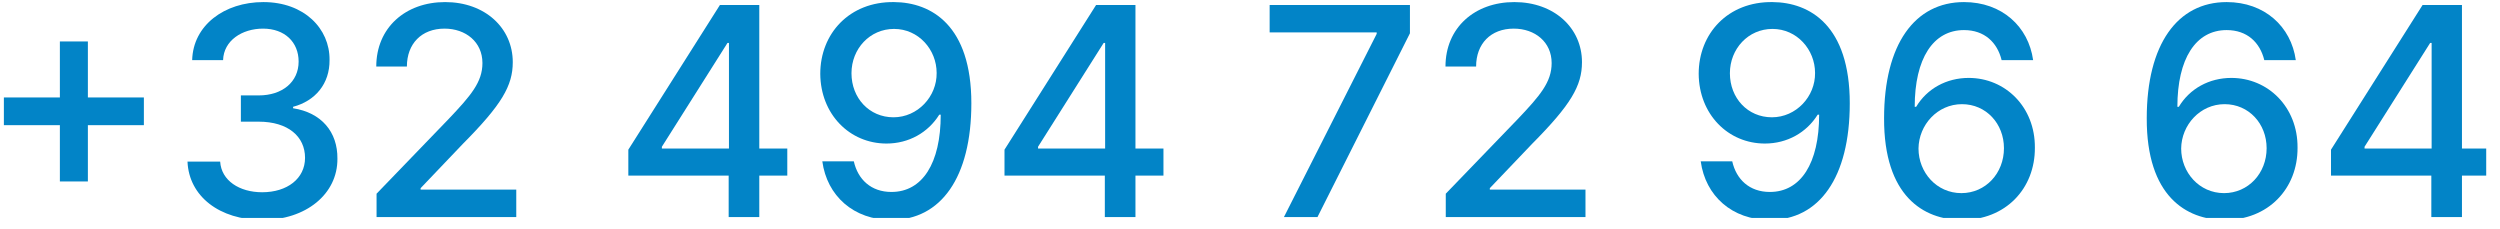
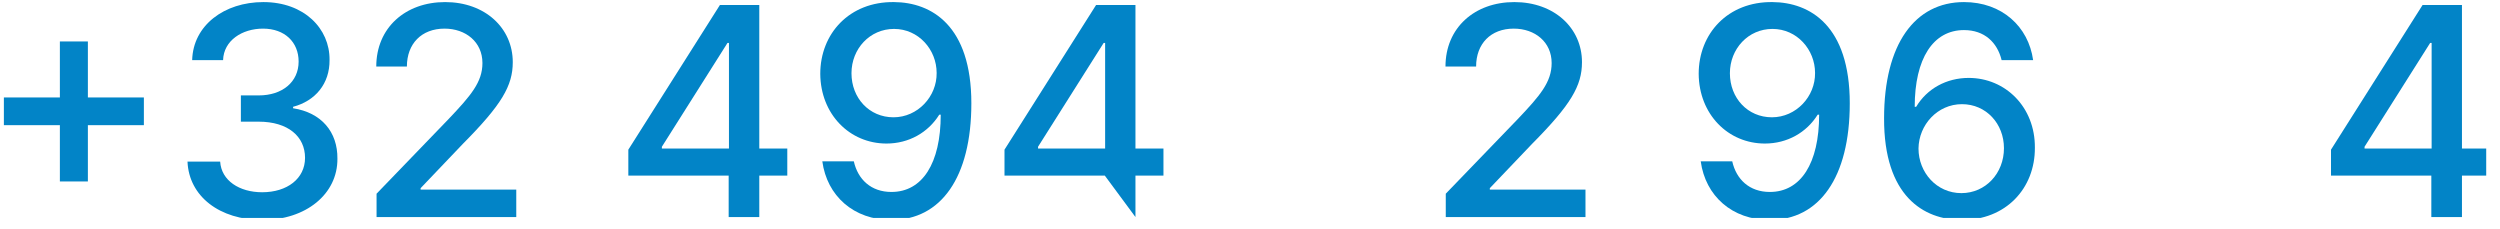
<svg xmlns="http://www.w3.org/2000/svg" width="100%" height="100%" viewBox="0 0 120 11" version="1.1" xml:space="preserve" style="fill-rule:evenodd;clip-rule:evenodd;stroke-linejoin:round;stroke-miterlimit:2;">
  <g id="Artboard1" transform="matrix(1,0,0,1,-156.186,-221.097)">
    <rect x="156.186" y="221.097" width="119.338" height="10.46" style="fill:none;" />
    <clipPath id="_clip1">
      <rect x="156.186" y="221.097" width="119.338" height="10.46" />
    </clipPath>
    <g clip-path="url(#_clip1)">
      <g transform="matrix(1,0,0,1,0.186,0.097)">
        <g transform="matrix(14,0,0,14,154.884,231.418)">
          <path d="M0.285,-0.122L0.381,-0.122L0.381,-0.315L0.573,-0.315L0.573,-0.41L0.381,-0.41L0.381,-0.602L0.285,-0.602L0.285,-0.41L0.093,-0.41L0.093,-0.315L0.285,-0.315L0.285,-0.122Z" style="fill:rgb(2,132,199);fill-rule:nonzero;" />
        </g>
        <g transform="matrix(14,0,0,14,164.076,231.418)">
          <path d="M0.323,0.01C0.472,0.01 0.581,-0.079 0.58,-0.2C0.581,-0.292 0.525,-0.358 0.428,-0.373L0.428,-0.378C0.504,-0.398 0.554,-0.457 0.553,-0.539C0.554,-0.646 0.466,-0.737 0.326,-0.737C0.192,-0.737 0.085,-0.657 0.082,-0.538L0.188,-0.538C0.19,-0.605 0.253,-0.646 0.325,-0.646C0.399,-0.646 0.447,-0.6 0.447,-0.533C0.447,-0.463 0.391,-0.417 0.31,-0.417L0.249,-0.417L0.249,-0.327L0.31,-0.327C0.411,-0.327 0.469,-0.276 0.469,-0.203C0.469,-0.132 0.408,-0.085 0.322,-0.085C0.244,-0.085 0.182,-0.125 0.178,-0.19L0.066,-0.19C0.071,-0.071 0.176,0.01 0.323,0.01Z" style="fill:rgb(2,132,199);fill-rule:nonzero;" />
        </g>
        <g transform="matrix(14,0,0,14,173.095,231.418)">
          <path d="M0.07,-0L0.549,-0L0.549,-0.094L0.221,-0.094L0.221,-0.099L0.366,-0.251C0.499,-0.385 0.537,-0.45 0.537,-0.531C0.537,-0.648 0.442,-0.737 0.305,-0.737C0.169,-0.737 0.069,-0.649 0.069,-0.516L0.174,-0.516C0.174,-0.594 0.224,-0.646 0.303,-0.646C0.376,-0.646 0.433,-0.6 0.433,-0.528C0.433,-0.463 0.394,-0.417 0.316,-0.335L0.07,-0.08L0.07,-0Z" style="fill:rgb(2,132,199);fill-rule:nonzero;" />
        </g>
        <g transform="matrix(14,0,0,14,185.39,231.418)">
          <path d="M0.055,-0.142L0.399,-0.142L0.399,-0L0.504,-0L0.504,-0.142L0.6,-0.142L0.6,-0.235L0.504,-0.235L0.504,-0.727L0.369,-0.727L0.055,-0.231L0.055,-0.142ZM0.4,-0.235L0.17,-0.235L0.17,-0.241L0.395,-0.597L0.4,-0.597L0.4,-0.235Z" style="fill:rgb(2,132,199);fill-rule:nonzero;" />
        </g>
        <g transform="matrix(14,0,0,14,194.547,231.418)">
          <path d="M0.312,-0.737C0.159,-0.739 0.059,-0.629 0.059,-0.491C0.06,-0.352 0.16,-0.252 0.286,-0.252C0.363,-0.252 0.429,-0.29 0.467,-0.351L0.472,-0.351C0.472,-0.184 0.409,-0.086 0.303,-0.086C0.233,-0.086 0.188,-0.129 0.174,-0.191L0.066,-0.191C0.082,-0.073 0.173,0.01 0.303,0.01C0.472,0.01 0.577,-0.135 0.577,-0.39C0.577,-0.656 0.441,-0.736 0.312,-0.737ZM0.312,-0.645C0.396,-0.645 0.458,-0.574 0.458,-0.494C0.459,-0.413 0.393,-0.342 0.31,-0.342C0.227,-0.342 0.166,-0.408 0.166,-0.493C0.166,-0.577 0.229,-0.645 0.312,-0.645Z" style="fill:rgb(2,132,199);fill-rule:nonzero;" />
        </g>
        <g transform="matrix(14,0,0,14,203.446,231.418)">
-           <path d="M0.055,-0.142L0.399,-0.142L0.399,-0L0.504,-0L0.504,-0.142L0.6,-0.142L0.6,-0.235L0.504,-0.235L0.504,-0.727L0.369,-0.727L0.055,-0.231L0.055,-0.142ZM0.4,-0.235L0.17,-0.235L0.17,-0.241L0.395,-0.597L0.4,-0.597L0.4,-0.235Z" style="fill:rgb(2,132,199);fill-rule:nonzero;" />
+           <path d="M0.055,-0.142L0.399,-0.142L0.504,-0L0.504,-0.142L0.6,-0.142L0.6,-0.235L0.504,-0.235L0.504,-0.727L0.369,-0.727L0.055,-0.231L0.055,-0.142ZM0.4,-0.235L0.17,-0.235L0.17,-0.241L0.395,-0.597L0.4,-0.597L0.4,-0.235Z" style="fill:rgb(2,132,199);fill-rule:nonzero;" />
        </g>
        <g transform="matrix(14,0,0,14,216.313,231.418)">
-           <path d="M0.094,-0L0.209,-0L0.526,-0.63L0.526,-0.727L0.045,-0.727L0.045,-0.633L0.412,-0.633L0.412,-0.628L0.094,-0Z" style="fill:rgb(2,132,199);fill-rule:nonzero;" />
-         </g>
+           </g>
        <g transform="matrix(14,0,0,14,224.417,231.418)">
          <path d="M0.07,-0L0.549,-0L0.549,-0.094L0.221,-0.094L0.221,-0.099L0.366,-0.251C0.499,-0.385 0.537,-0.45 0.537,-0.531C0.537,-0.648 0.442,-0.737 0.305,-0.737C0.169,-0.737 0.069,-0.649 0.069,-0.516L0.174,-0.516C0.174,-0.594 0.224,-0.646 0.303,-0.646C0.376,-0.646 0.433,-0.6 0.433,-0.528C0.433,-0.463 0.394,-0.417 0.316,-0.335L0.07,-0.08L0.07,-0Z" style="fill:rgb(2,132,199);fill-rule:nonzero;" />
        </g>
        <g transform="matrix(14,0,0,14,236.711,231.418)">
          <path d="M0.312,-0.737C0.159,-0.739 0.059,-0.629 0.059,-0.491C0.06,-0.352 0.16,-0.252 0.286,-0.252C0.363,-0.252 0.429,-0.29 0.467,-0.351L0.472,-0.351C0.472,-0.184 0.409,-0.086 0.303,-0.086C0.233,-0.086 0.188,-0.129 0.174,-0.191L0.066,-0.191C0.082,-0.073 0.173,0.01 0.303,0.01C0.472,0.01 0.577,-0.135 0.577,-0.39C0.577,-0.656 0.441,-0.736 0.312,-0.737ZM0.312,-0.645C0.396,-0.645 0.458,-0.574 0.458,-0.494C0.459,-0.413 0.393,-0.342 0.31,-0.342C0.227,-0.342 0.166,-0.408 0.166,-0.493C0.166,-0.577 0.229,-0.645 0.312,-0.645Z" style="fill:rgb(2,132,199);fill-rule:nonzero;" />
        </g>
        <g transform="matrix(14,0,0,14,245.61,231.418)">
          <path d="M0.324,0.01C0.476,0.011 0.577,-0.098 0.576,-0.238C0.577,-0.377 0.475,-0.477 0.349,-0.477C0.273,-0.477 0.206,-0.44 0.169,-0.378L0.164,-0.378C0.164,-0.543 0.227,-0.641 0.333,-0.641C0.403,-0.641 0.447,-0.599 0.462,-0.538L0.57,-0.538C0.554,-0.653 0.463,-0.737 0.333,-0.737C0.164,-0.737 0.059,-0.592 0.059,-0.339C0.058,-0.071 0.195,0.009 0.324,0.01ZM0.324,-0.082C0.239,-0.082 0.177,-0.153 0.177,-0.235C0.178,-0.316 0.242,-0.387 0.326,-0.387C0.409,-0.387 0.47,-0.32 0.47,-0.236C0.47,-0.15 0.407,-0.082 0.324,-0.082Z" style="fill:rgb(2,132,199);fill-rule:nonzero;" />
        </g>
        <g transform="matrix(14,0,0,14,258.218,231.418)">
-           <path d="M0.324,0.01C0.476,0.011 0.577,-0.098 0.576,-0.238C0.577,-0.377 0.475,-0.477 0.349,-0.477C0.273,-0.477 0.206,-0.44 0.169,-0.378L0.164,-0.378C0.164,-0.543 0.227,-0.641 0.333,-0.641C0.403,-0.641 0.447,-0.599 0.462,-0.538L0.57,-0.538C0.554,-0.653 0.463,-0.737 0.333,-0.737C0.164,-0.737 0.059,-0.592 0.059,-0.339C0.058,-0.071 0.195,0.009 0.324,0.01ZM0.324,-0.082C0.239,-0.082 0.177,-0.153 0.177,-0.235C0.178,-0.316 0.242,-0.387 0.326,-0.387C0.409,-0.387 0.47,-0.32 0.47,-0.236C0.47,-0.15 0.407,-0.082 0.324,-0.082Z" style="fill:rgb(2,132,199);fill-rule:nonzero;" />
-         </g>
+           </g>
        <g transform="matrix(14,0,0,14,267.118,231.418)">
          <path d="M0.055,-0.142L0.399,-0.142L0.399,-0L0.504,-0L0.504,-0.142L0.6,-0.142L0.6,-0.235L0.504,-0.235L0.504,-0.727L0.369,-0.727L0.055,-0.231L0.055,-0.142ZM0.4,-0.235L0.17,-0.235L0.17,-0.241L0.395,-0.597L0.4,-0.597L0.4,-0.235Z" style="fill:rgb(2,132,199);fill-rule:nonzero;" />
        </g>
      </g>
    </g>
  </g>
</svg>